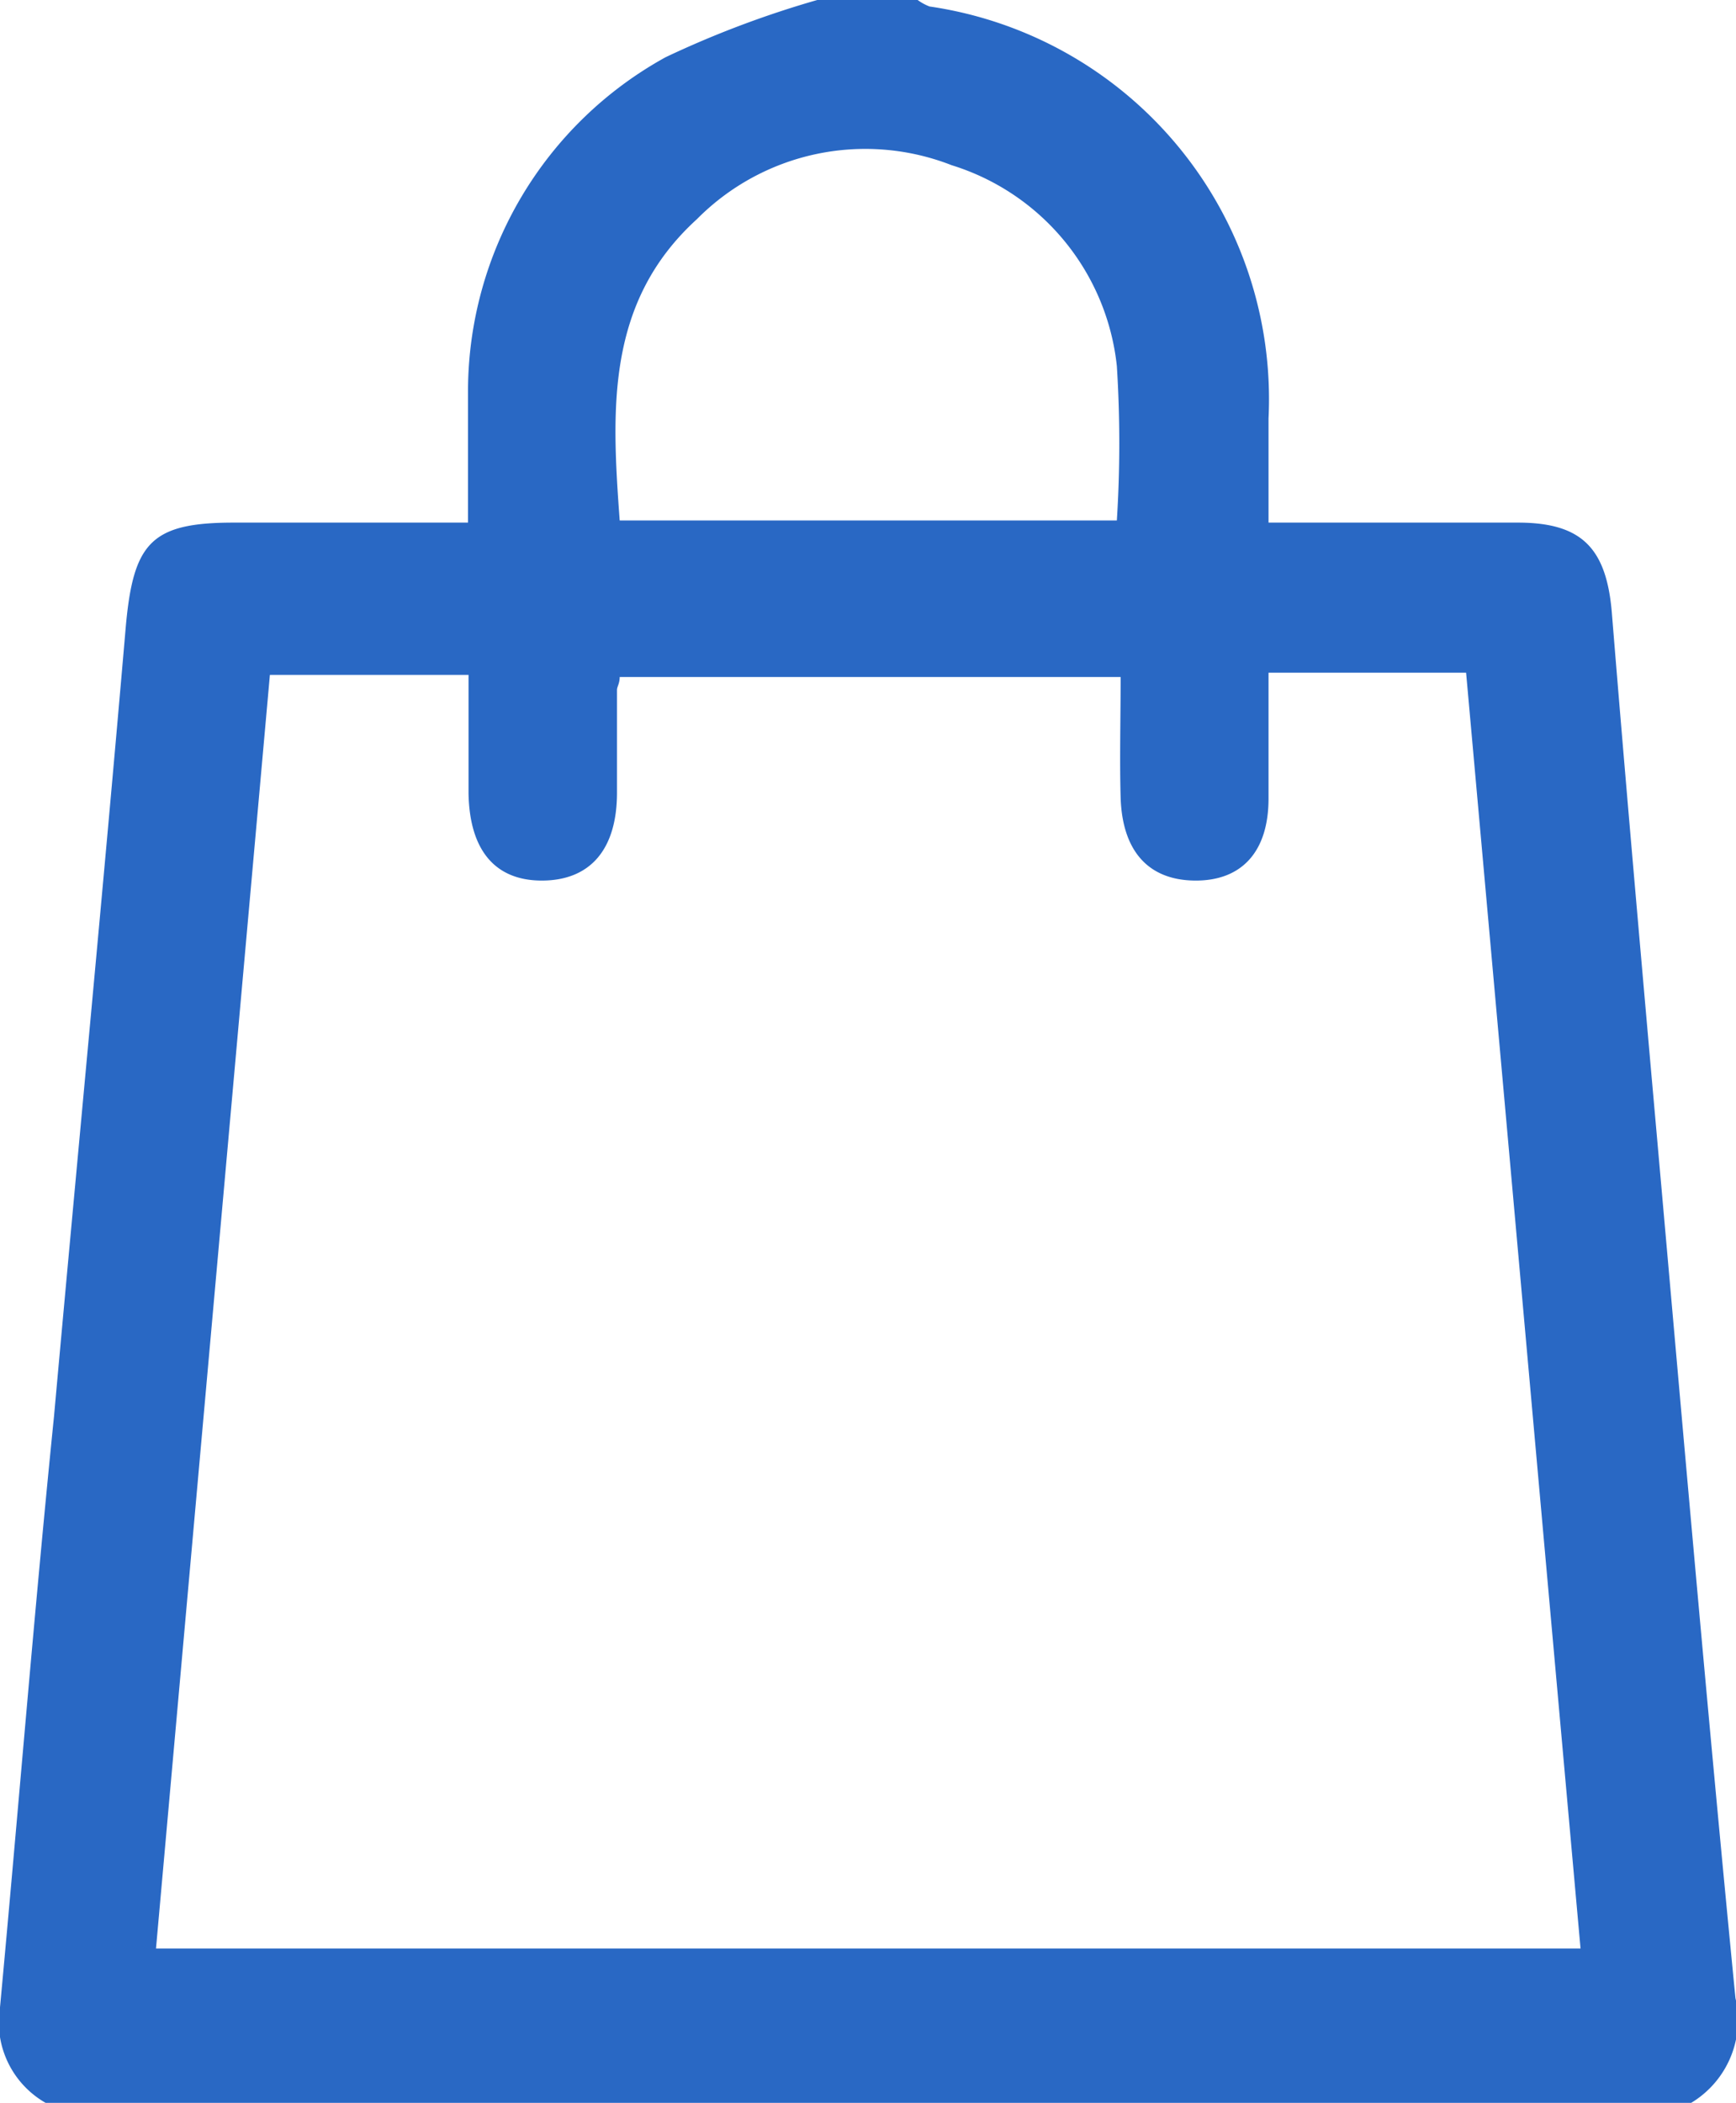
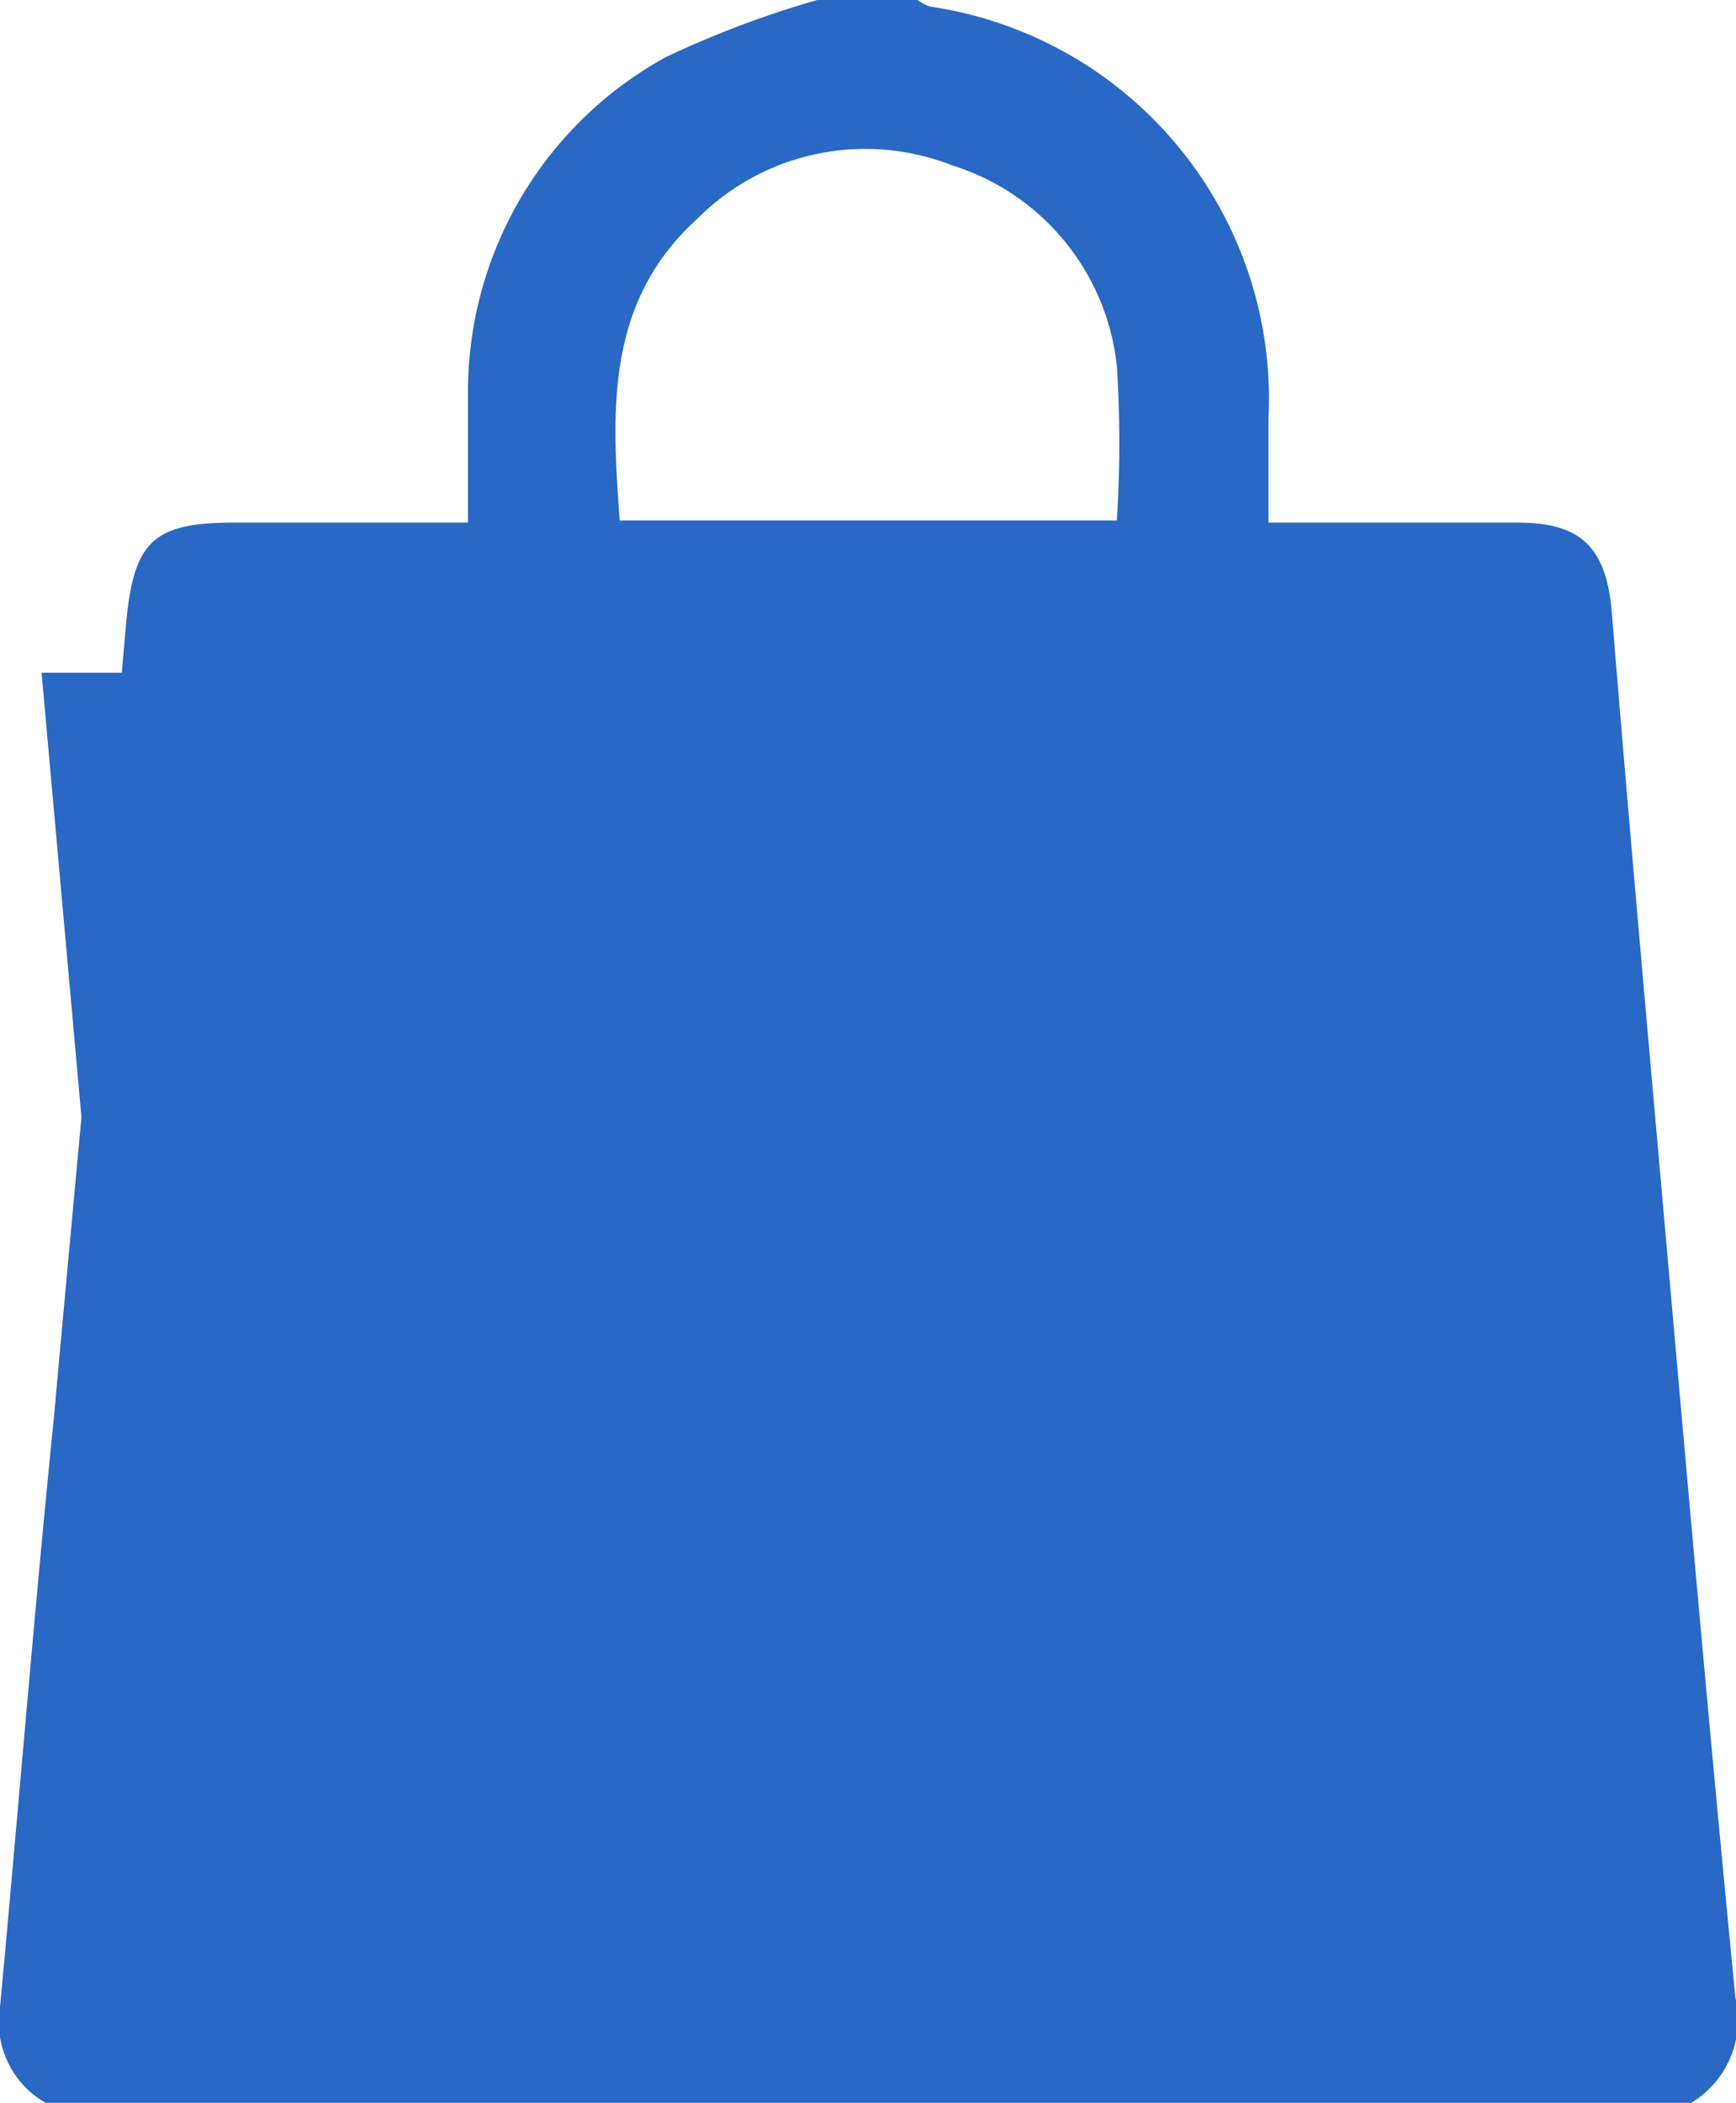
<svg xmlns="http://www.w3.org/2000/svg" id="Слой_1" data-name="Слой 1" viewBox="0 0 32.16 38.95">
  <defs>
    <style>.cls-1{fill:#2968c4;}</style>
  </defs>
-   <path class="cls-1" d="M31.24,39H.94A1.72,1.72,0,0,1,0,37.18c.34-3.65.63-7.29,1-10.94.44-4.88.91-9.75,1.33-14.63.14-1.56.47-1.93,2-1.93H8.67c0-.9,0-1.67,0-2.44a7.07,7.07,0,0,1,3.66-6.18A18.38,18.38,0,0,1,15.14,0H17a.94.94,0,0,0,.22.12A7.35,7.35,0,0,1,23.5,7.75c0,.63,0,1.25,0,1.93h4.62c1.18,0,1.64.47,1.74,1.67.23,2.84.48,5.68.73,8.52.51,5.72,1,11.43,1.56,17.14A1.79,1.79,0,0,1,31.24,39ZM20.76,12.54H11.48c0,.12-.05.18-.05.24,0,.63,0,1.27,0,1.9,0,1.06-.5,1.62-1.37,1.63s-1.36-.54-1.38-1.61c0-.73,0-1.46,0-2.2H5L2.89,36.09H29.28c-.71-7.9-1.41-15.73-2.12-23.63H23.5c0,.84,0,1.59,0,2.33,0,1-.51,1.53-1.37,1.52s-1.34-.55-1.37-1.54C20.74,14.05,20.76,13.33,20.76,12.54Zm-9.28-2.9h9.21a22.66,22.66,0,0,0,0-2.86,4.38,4.38,0,0,0-3.06-3.72,4.39,4.39,0,0,0-4.72,1C11.22,5.6,11.33,7.59,11.48,9.64Z" />
+   <path class="cls-1" d="M31.24,39H.94A1.72,1.72,0,0,1,0,37.18c.34-3.65.63-7.29,1-10.94.44-4.88.91-9.75,1.33-14.63.14-1.56.47-1.93,2-1.93H8.67c0-.9,0-1.67,0-2.44a7.07,7.07,0,0,1,3.66-6.18A18.38,18.38,0,0,1,15.14,0H17a.94.94,0,0,0,.22.12A7.35,7.35,0,0,1,23.5,7.75c0,.63,0,1.25,0,1.93h4.62c1.18,0,1.64.47,1.74,1.67.23,2.84.48,5.68.73,8.52.51,5.72,1,11.43,1.56,17.14A1.79,1.79,0,0,1,31.24,39ZM20.76,12.54H11.48c0,.12-.05.18-.05.24,0,.63,0,1.27,0,1.9,0,1.06-.5,1.62-1.37,1.63s-1.36-.54-1.38-1.61c0-.73,0-1.46,0-2.2H5L2.89,36.09c-.71-7.9-1.41-15.73-2.12-23.63H23.5c0,.84,0,1.59,0,2.33,0,1-.51,1.53-1.37,1.52s-1.34-.55-1.37-1.54C20.74,14.05,20.76,13.33,20.76,12.54Zm-9.28-2.9h9.21a22.66,22.66,0,0,0,0-2.86,4.38,4.38,0,0,0-3.06-3.72,4.39,4.39,0,0,0-4.72,1C11.22,5.6,11.33,7.59,11.48,9.64Z" />
</svg>